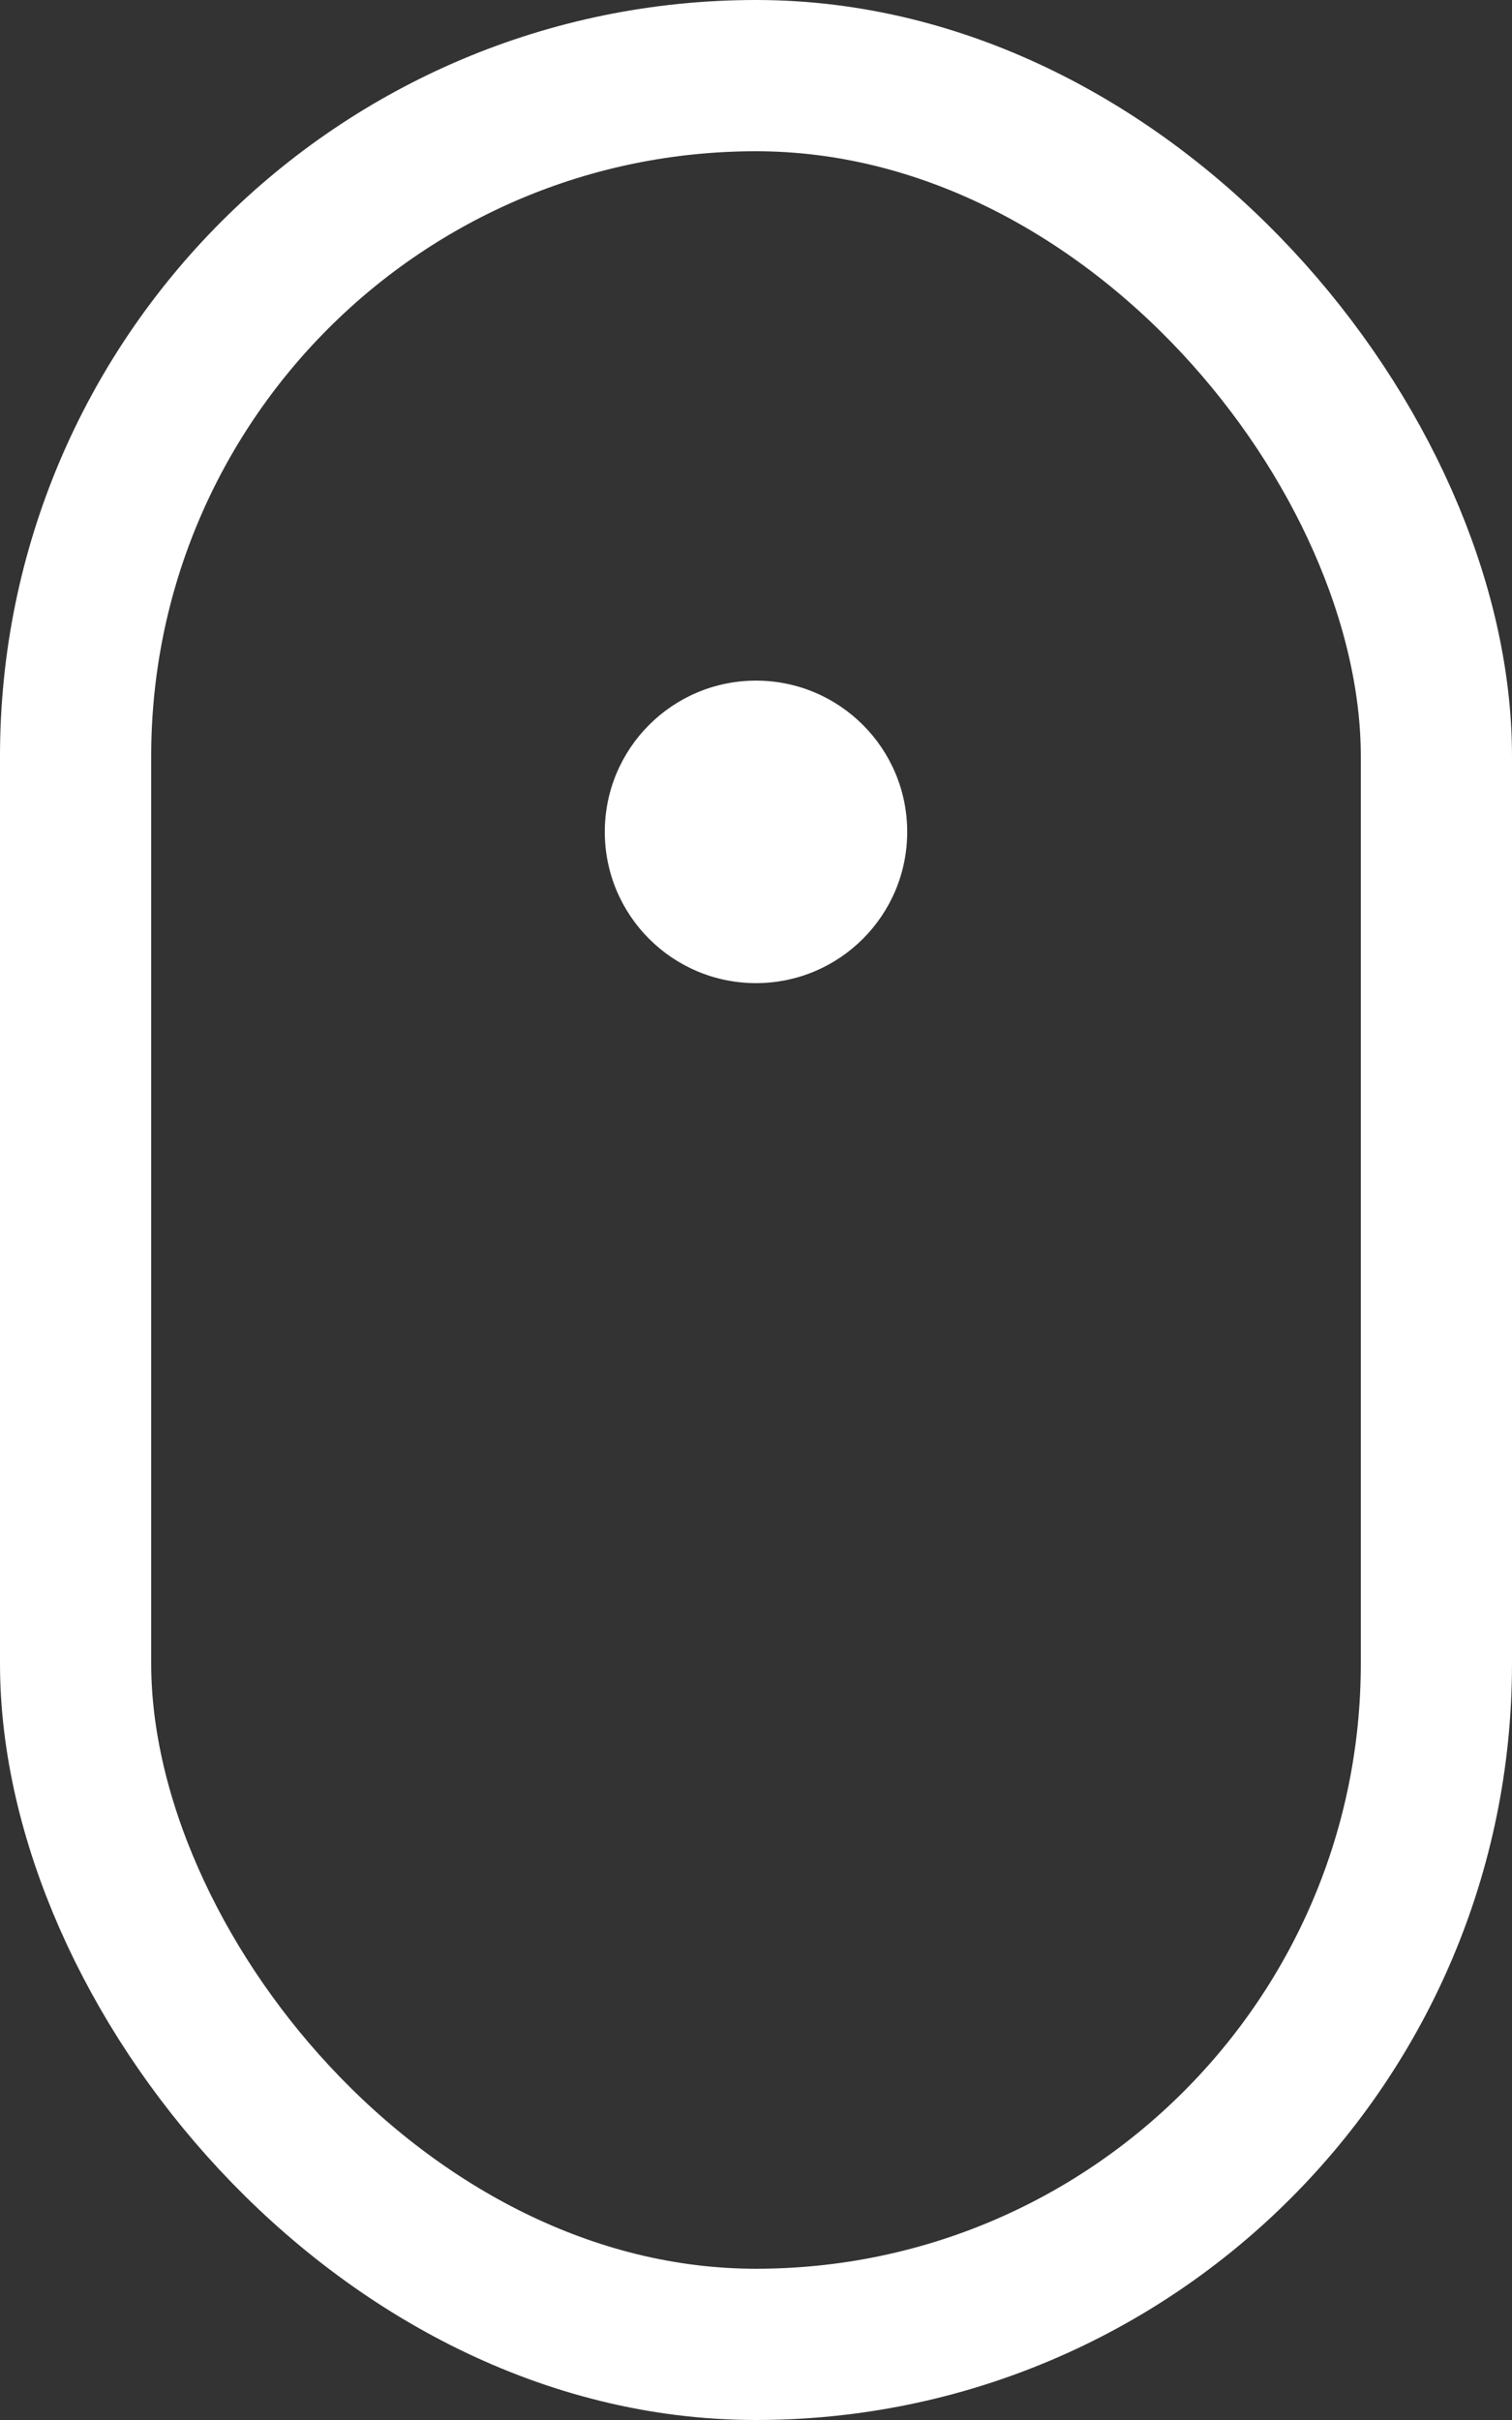
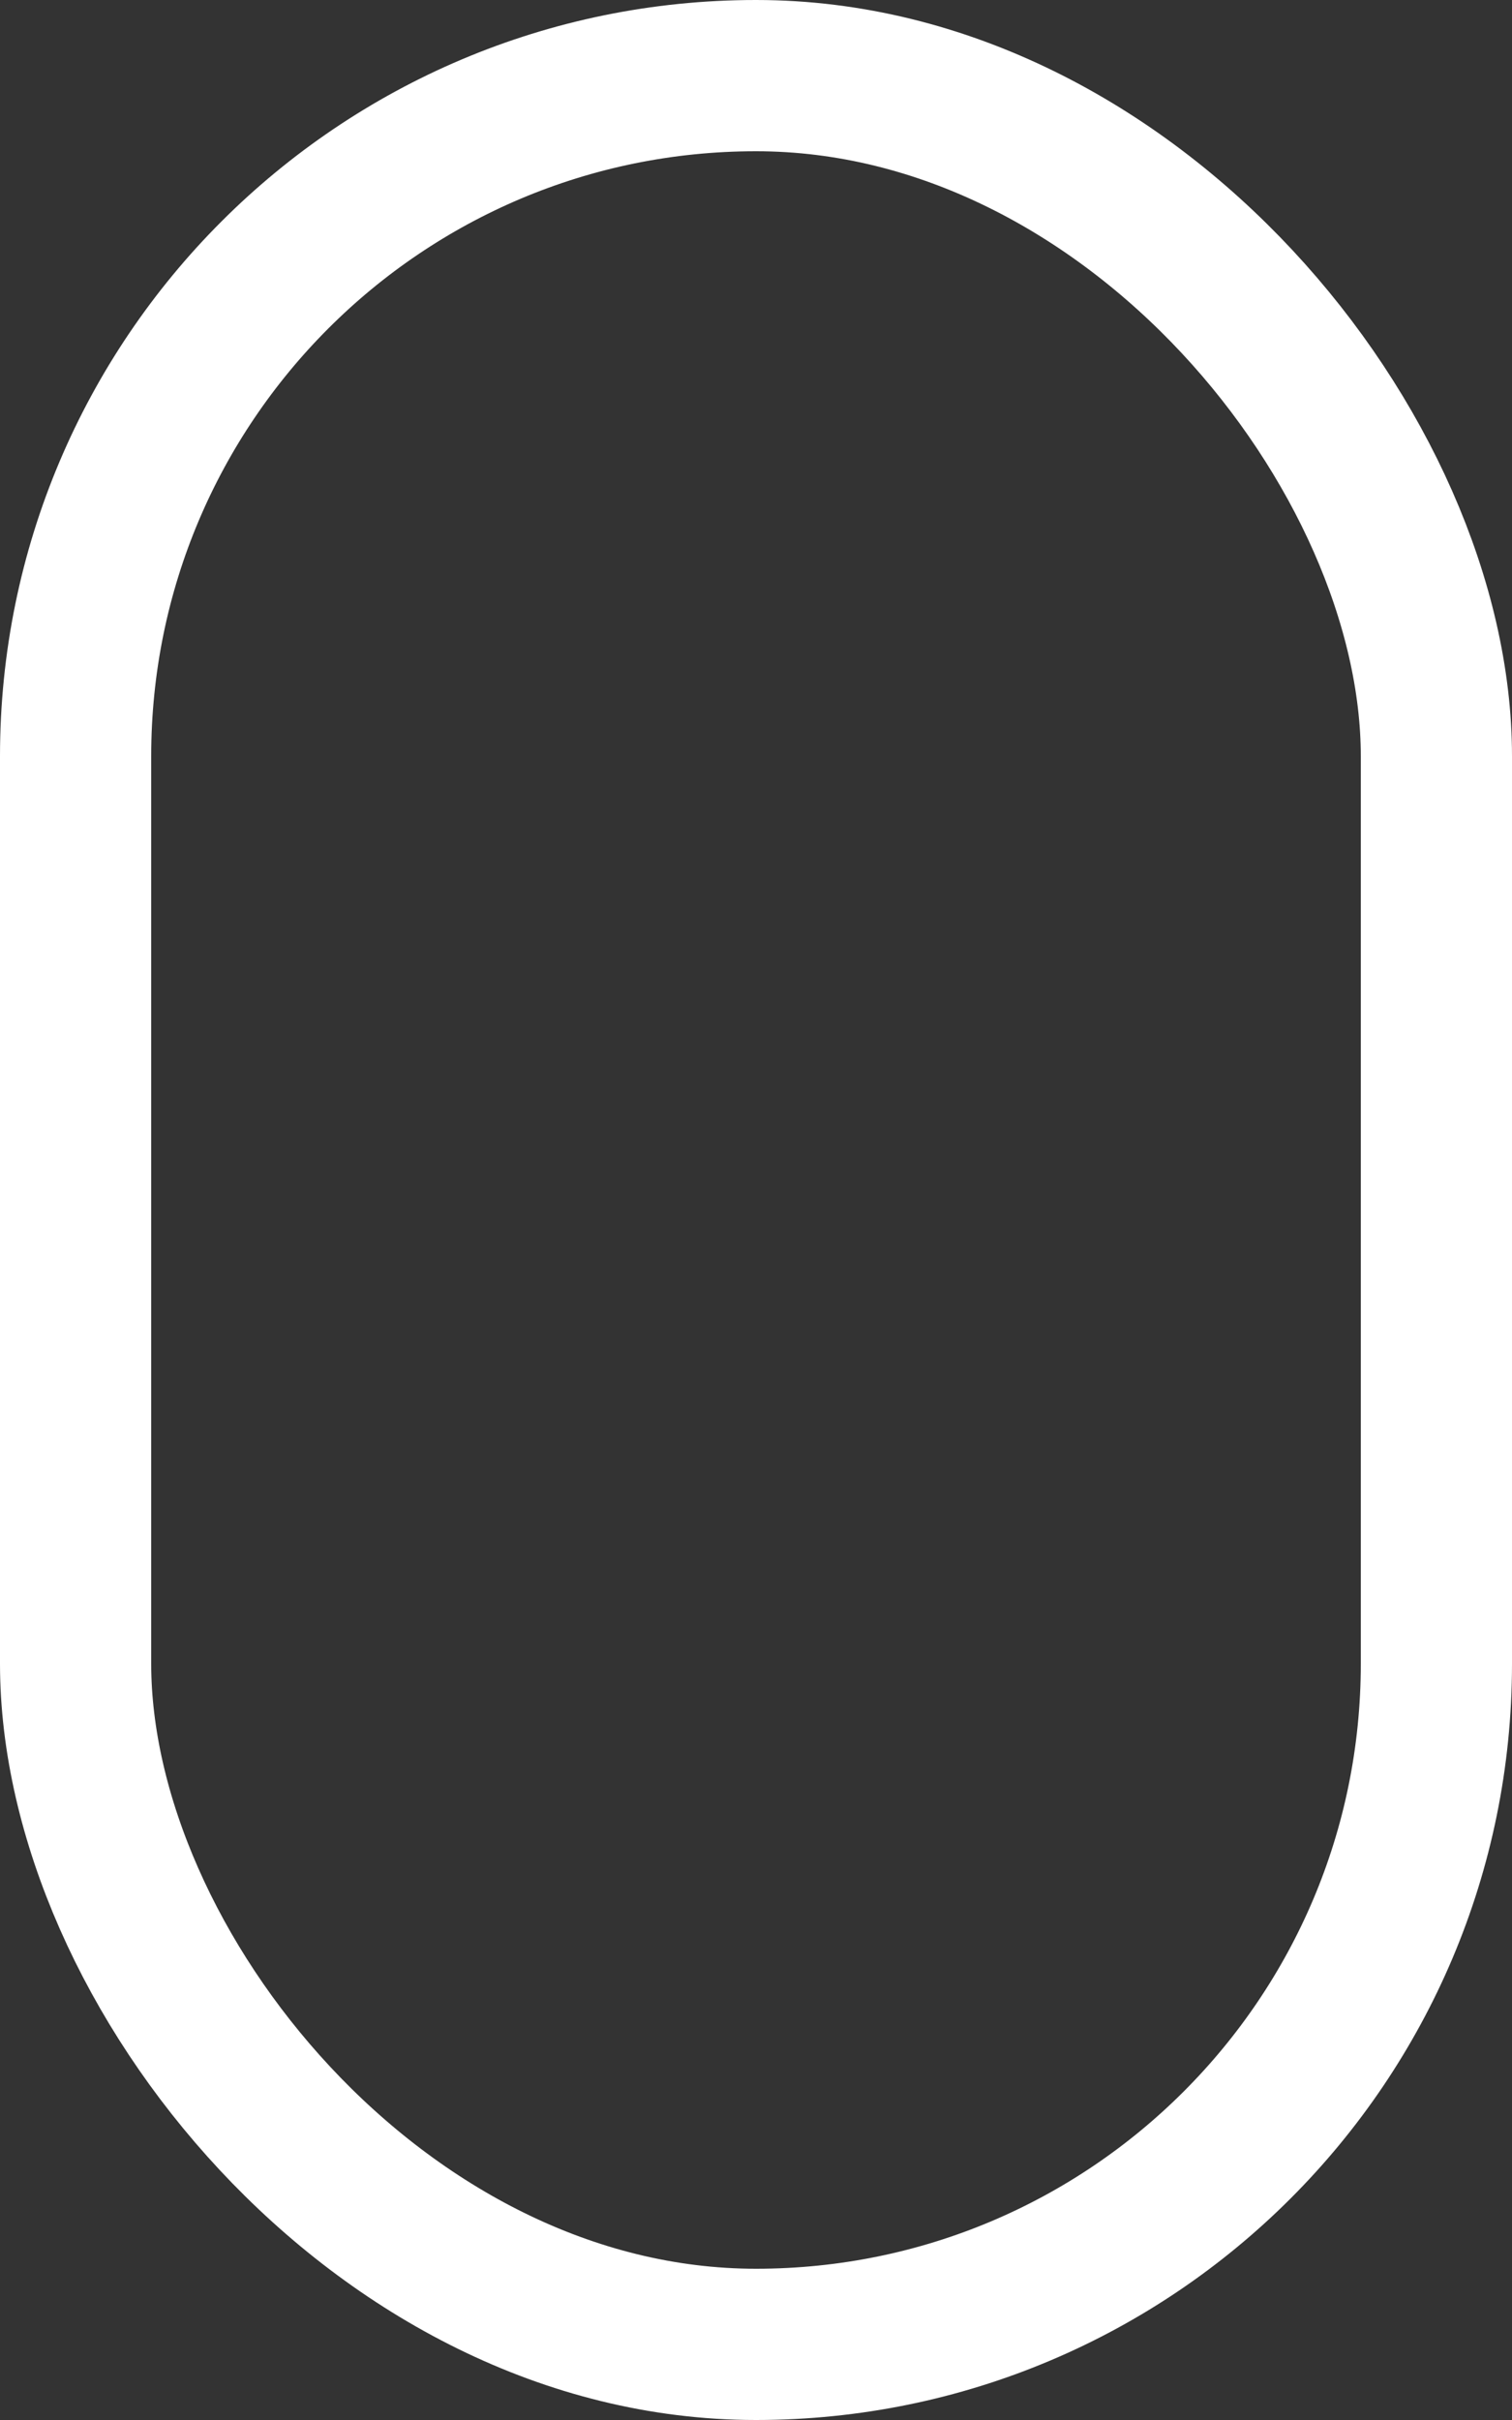
<svg xmlns="http://www.w3.org/2000/svg" width="20px" height="32px" viewBox="0 0 20 32" version="1.1">
  <rect x="0" y="0" width="20" height="32" fill="#333333" stroke="none" />
  <title>icon/borders/mouse-scroll</title>
  <desc>Created with Sketch.</desc>
  <g id="Layouts" stroke="none" stroke-width="1" fill="none" fill-rule="evenodd">
    <g id="✅01-Index" transform="translate(-950, -808)">
      <g id="navigation" transform="translate(97, 0)">
        <g id="left-navigation" transform="translate(0, 60)">
          <g id="icon/borders/mouse-scroll" transform="translate(846, 747)">
            <g>
              <rect id="Rectangle" fill="#D8D8D8" opacity="0" x="0" y="0" width="34" height="34" />
              <g id="mouse" transform="translate(7, 1)">
                <rect id="Rectangle" stroke="#FFFFFF" stroke-width="2" x="1" y="1" width="18" height="30" rx="9" />
-                 <circle id="Oval" fill="#FFFFFF" cx="10" cy="11" r="2" />
              </g>
            </g>
          </g>
        </g>
      </g>
    </g>
  </g>
</svg>